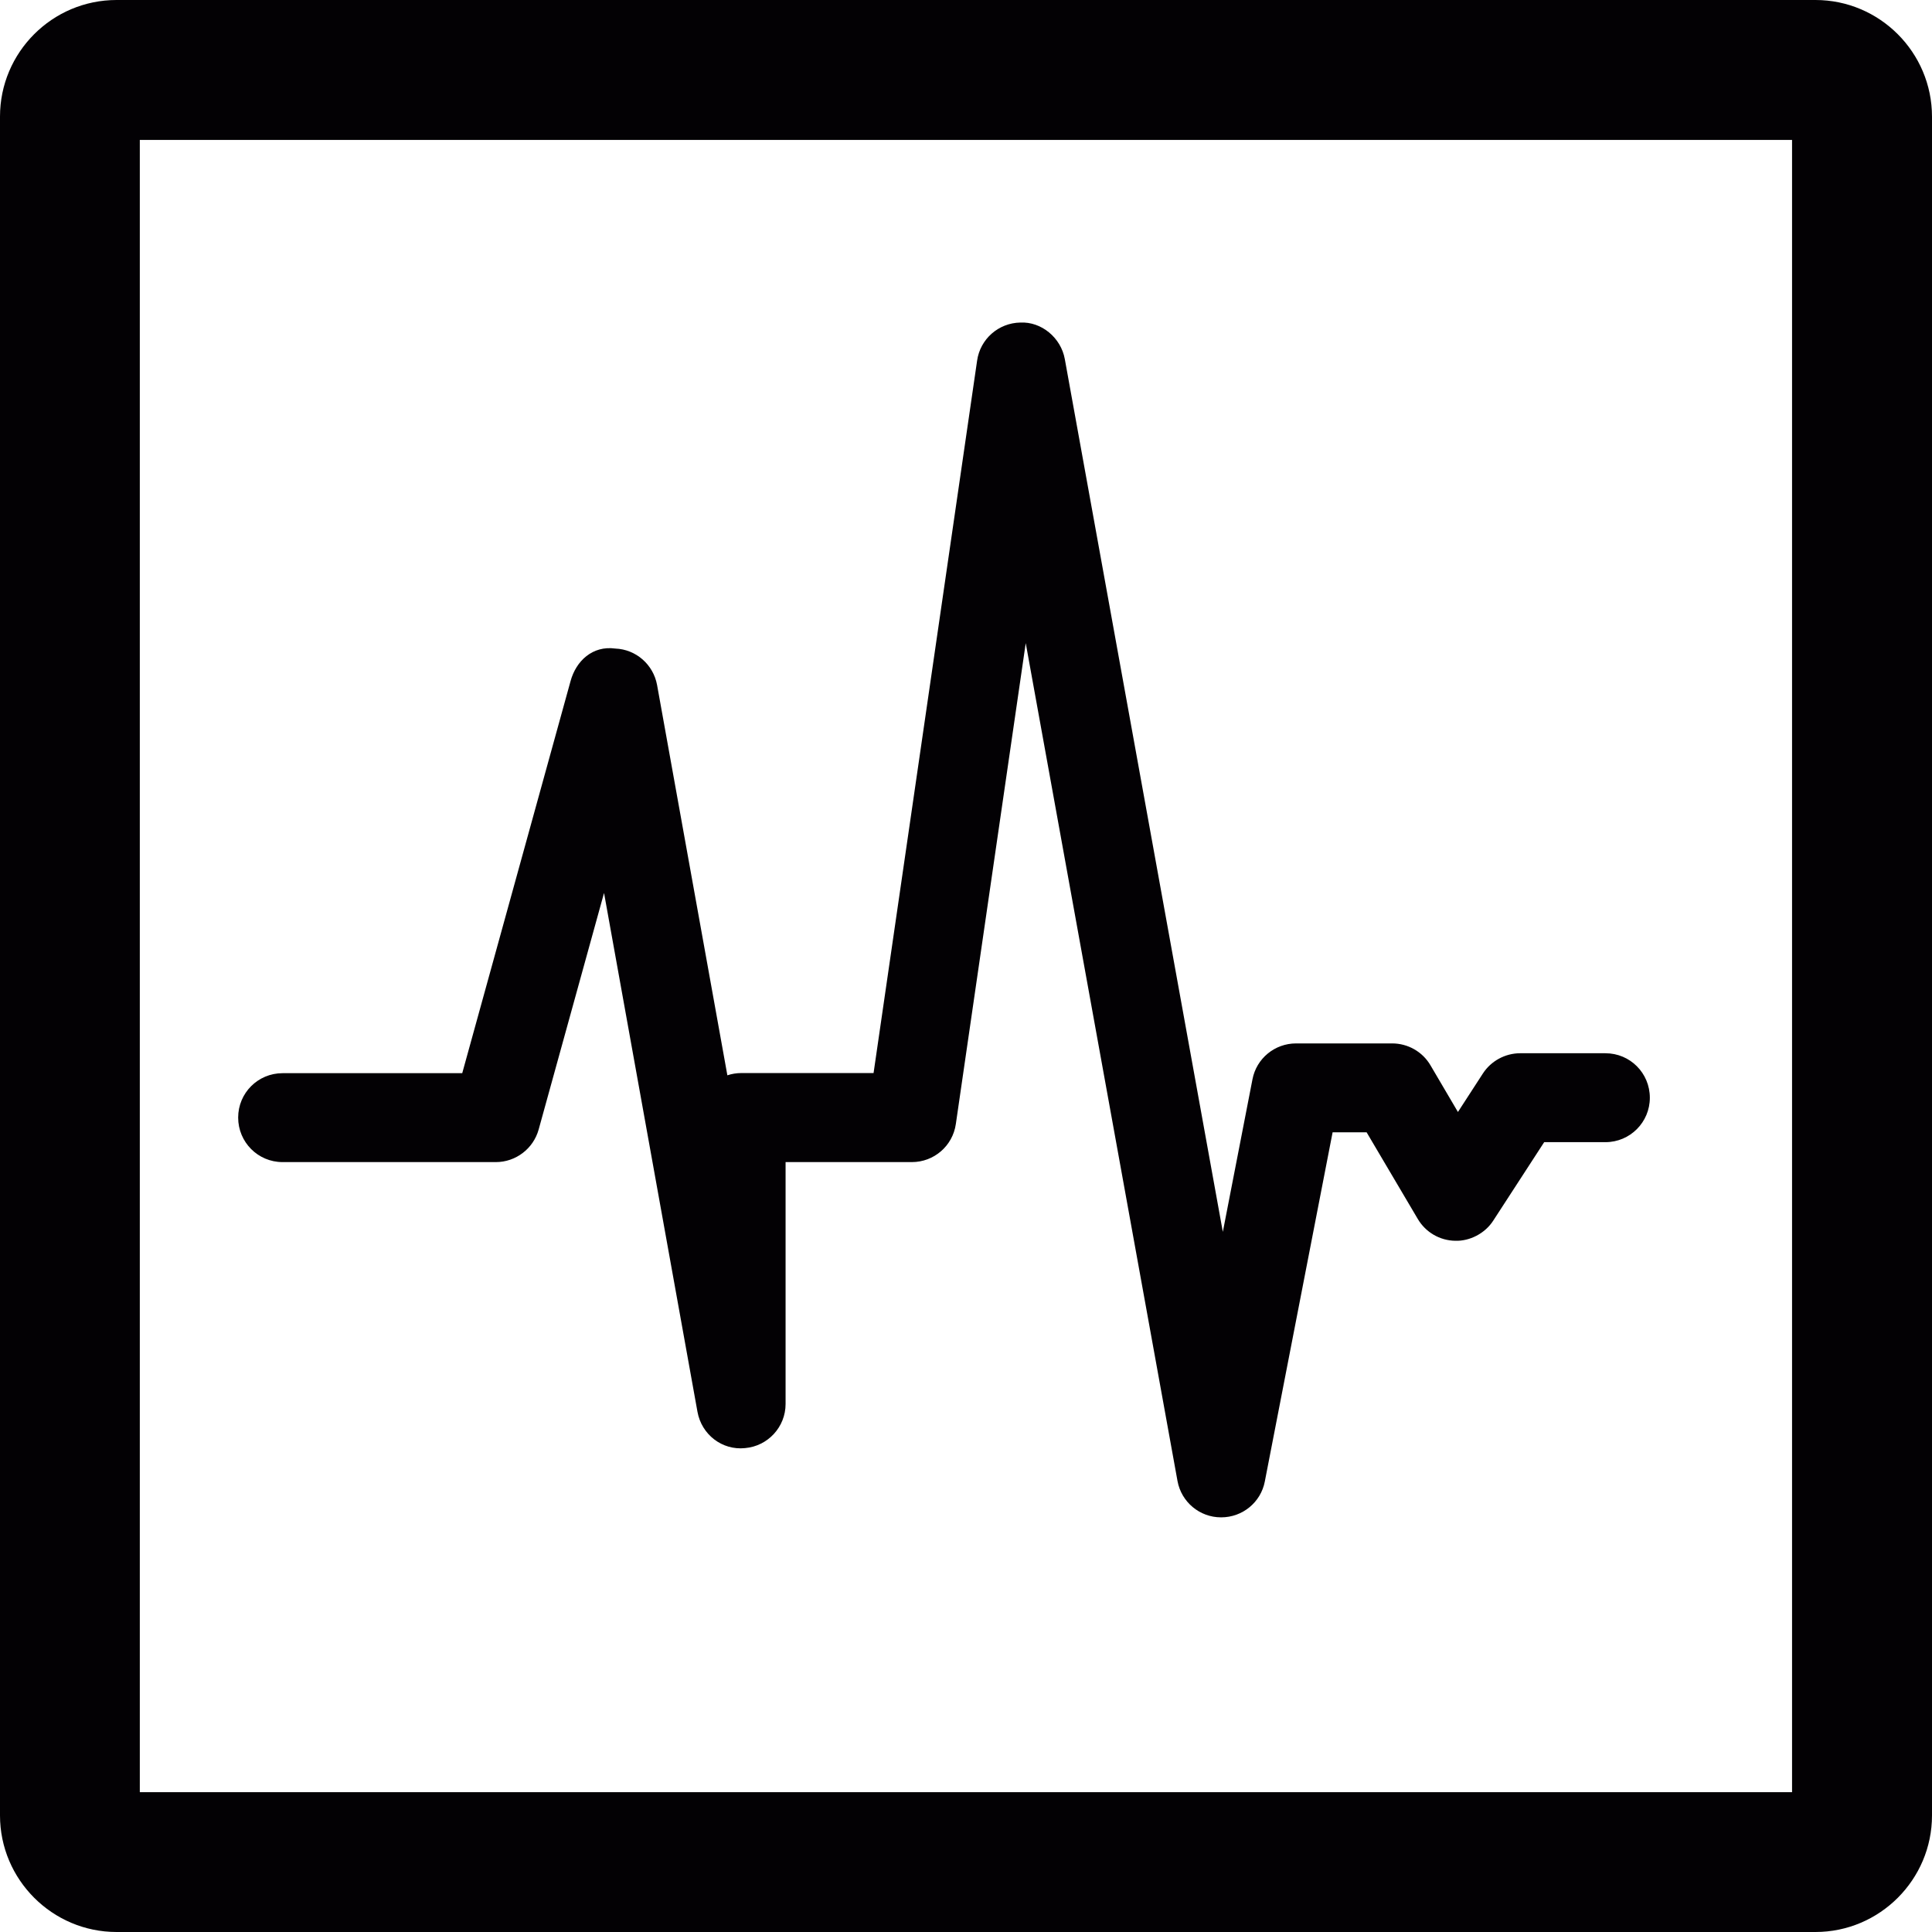
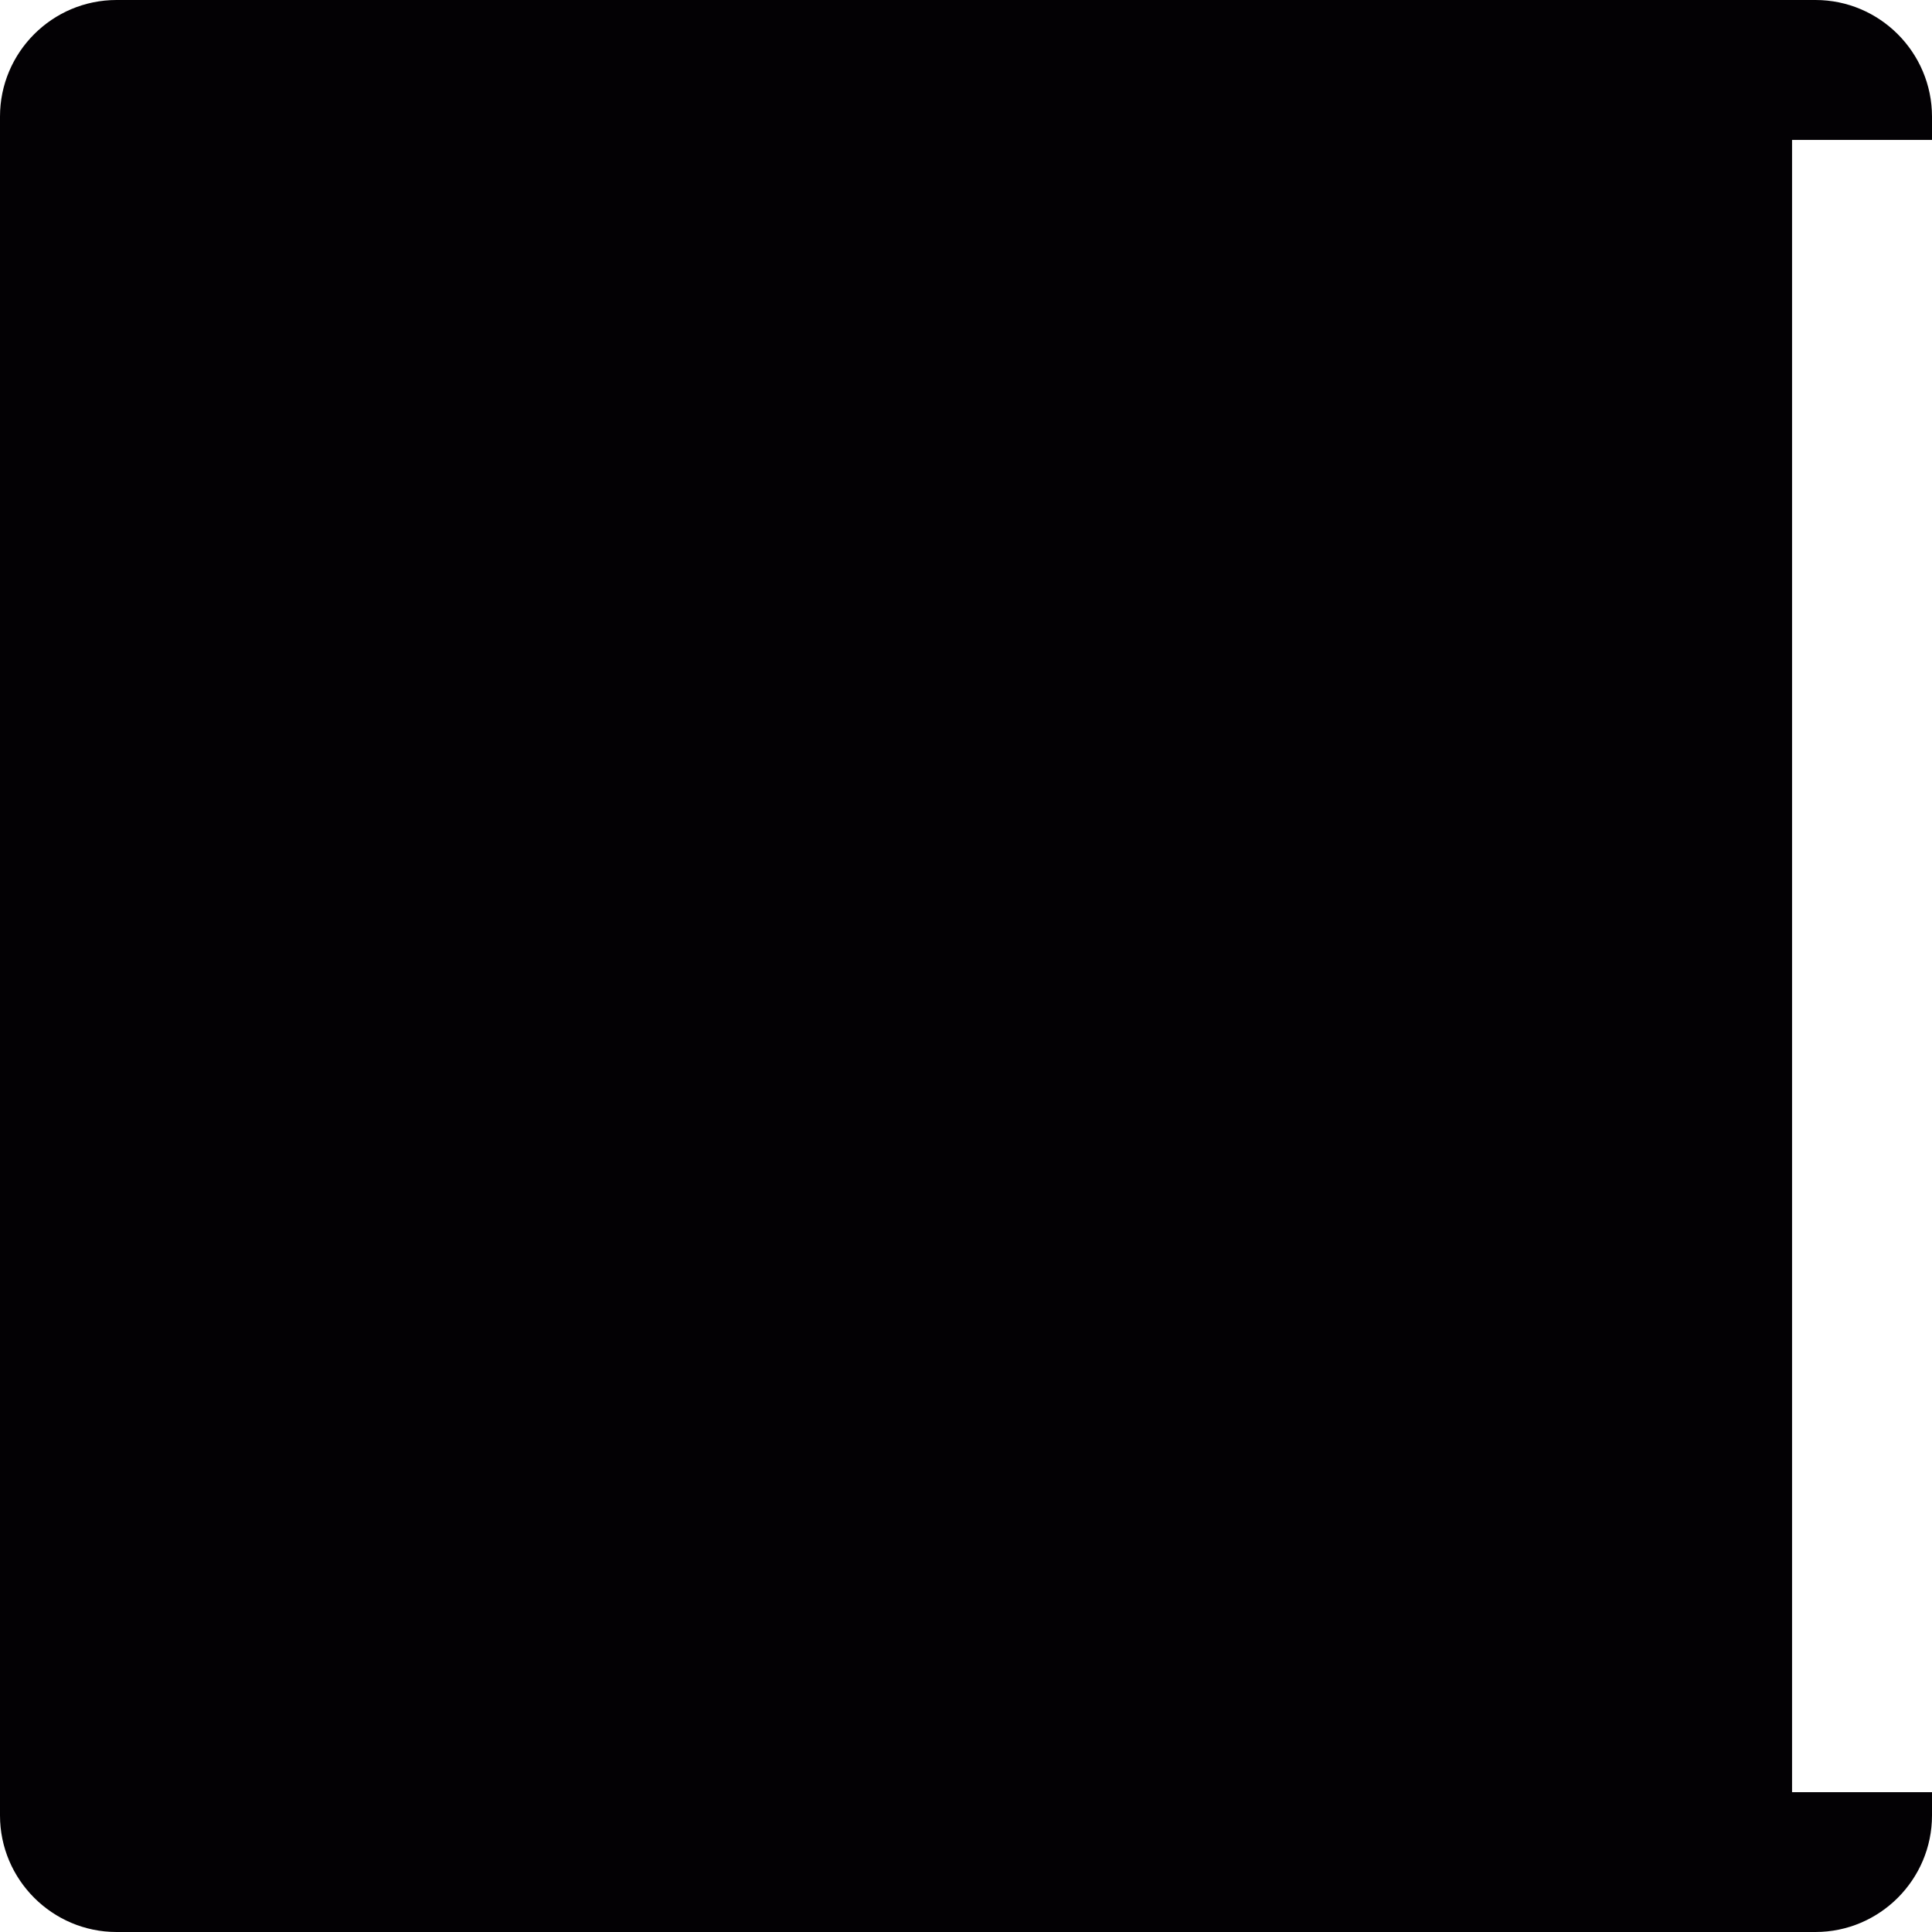
<svg xmlns="http://www.w3.org/2000/svg" height="800px" width="800px" version="1.1" id="Capa_1" viewBox="0 0 14.537 14.537" xml:space="preserve">
  <g>
    <g>
-       <path style="fill:#030104;" d="M13.66,0H0.877C0.393,0,0,0.394,0,0.877V13.66c0,0.483,0.394,0.877,0.877,0.877H13.66    c0.483,0,0.877-0.394,0.877-0.877V0.878C14.537,0.394,14.143,0,13.66,0z M13.484,13.485H1.052V1.053h12.432V13.485z" />
-       <path style="fill:#030104;" d="M2.126,8.744h1.605c0.15,0,0.282-0.101,0.322-0.245l0.492-1.78l0.703,3.904    c0.031,0.171,0.185,0.291,0.358,0.273c0.172-0.015,0.305-0.159,0.305-0.332v-1.82h0.95c0.166,0,0.307-0.121,0.331-0.286    l0.526-3.619l1.142,6.305c0.029,0.158,0.167,0.273,0.327,0.273c0.001,0,0.001,0,0.002,0c0.16,0,0.298-0.113,0.328-0.27l0.51-2.627    h0.256l0.385,0.652c0.059,0.1,0.165,0.162,0.281,0.164c0.109,0.004,0.225-0.055,0.287-0.152l0.383-0.59h0.461    c0.185,0,0.334-0.15,0.334-0.334c0-0.186-0.149-0.335-0.334-0.335h-0.642c-0.112,0-0.219,0.058-0.28,0.152l-0.188,0.29    l-0.207-0.352c-0.06-0.102-0.17-0.164-0.288-0.164H9.752c-0.16,0-0.298,0.113-0.328,0.27L9.201,9.269L8.012,2.702    C7.983,2.541,7.836,2.419,7.677,2.427C7.513,2.43,7.375,2.551,7.352,2.714l-0.779,5.36H5.578c-0.037,0-0.072,0.006-0.105,0.017    L4.944,5.154C4.916,5.001,4.786,4.886,4.63,4.88C4.458,4.856,4.334,4.974,4.293,5.125l-0.815,2.95H2.126    c-0.185,0-0.334,0.149-0.334,0.334S1.941,8.744,2.126,8.744z" />
+       <path style="fill:#030104;" d="M13.66,0H0.877C0.393,0,0,0.394,0,0.877V13.66c0,0.483,0.394,0.877,0.877,0.877H13.66    c0.483,0,0.877-0.394,0.877-0.877V0.878C14.537,0.394,14.143,0,13.66,0z M13.484,13.485V1.053h12.432V13.485z" />
    </g>
  </g>
</svg>